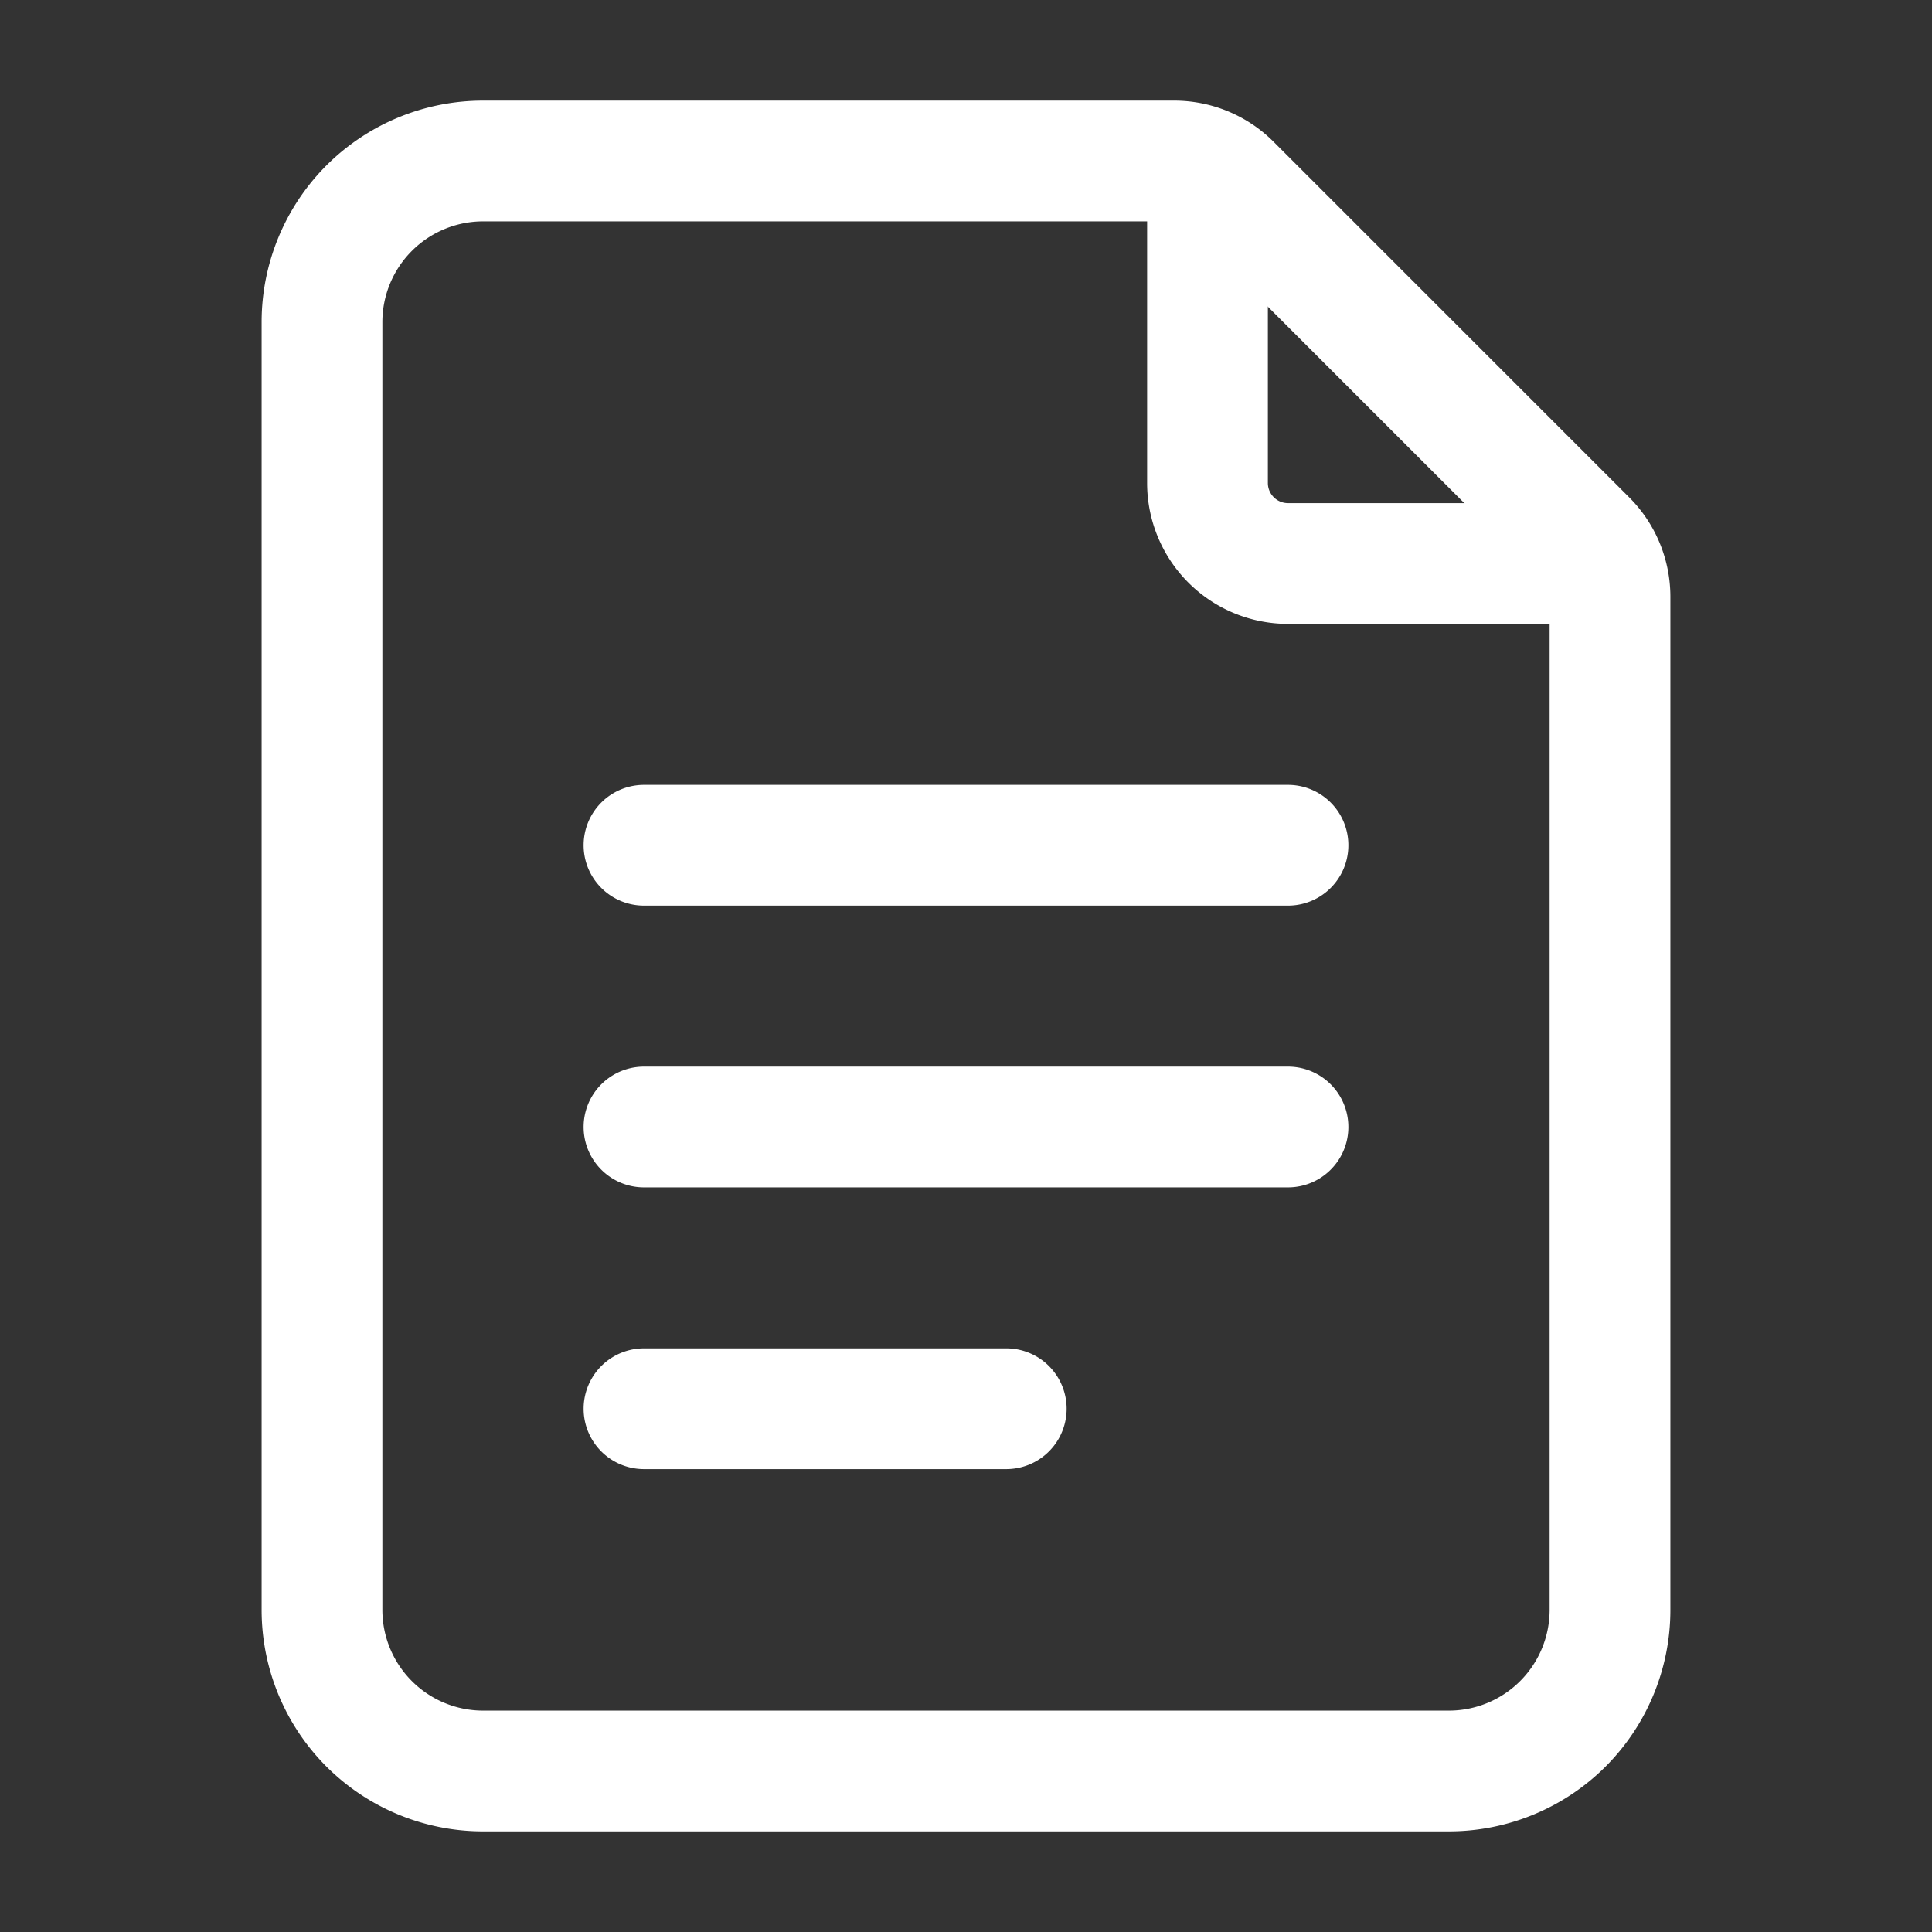
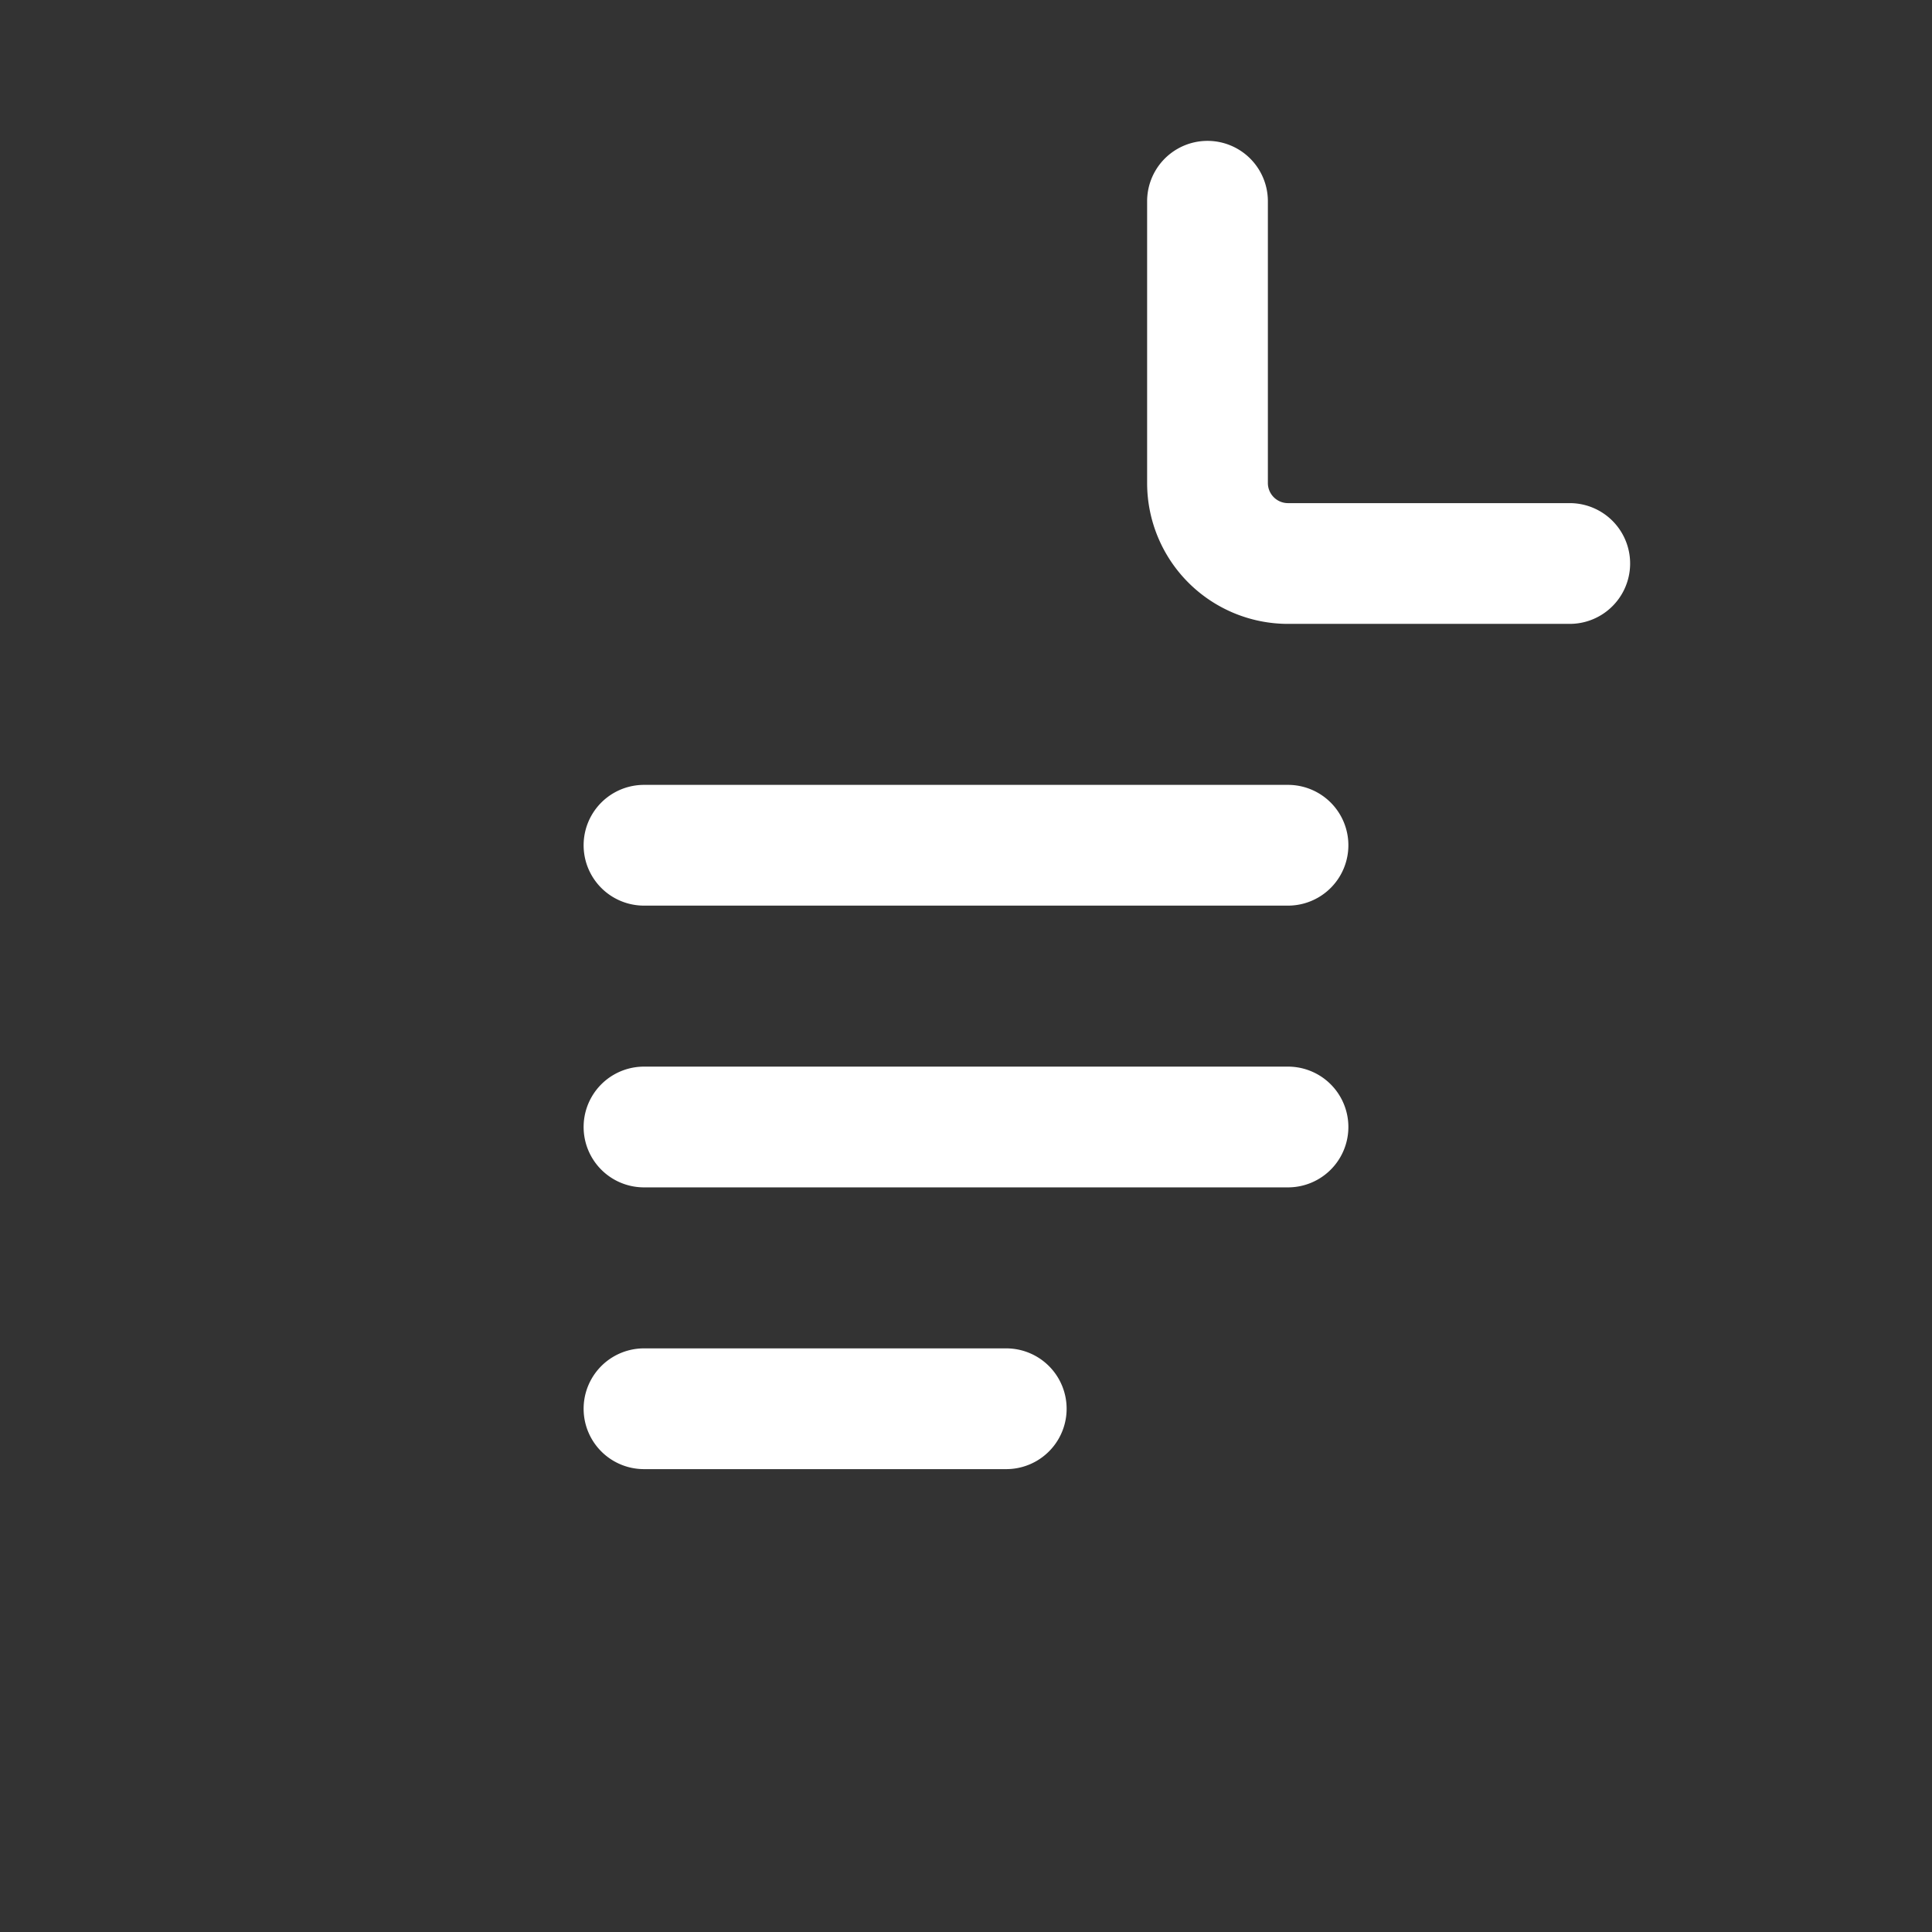
<svg xmlns="http://www.w3.org/2000/svg" version="1.1" width="512" height="512" x="0" y="0" viewBox="0 0 24 24" style="enable-background:new 0 0 512 512" xml:space="preserve" fill-rule="evenodd" class="">
  <rect x="0" y="0" width="24" height="24" fill="#333333" stroke="none" />
  <g>
-     <path d="M20.75 20c0 .729-.29 1.429-.805 1.945A2.755 2.755 0 0 1 18 22.75H6c-.729 0-1.429-.29-1.945-.805A2.755 2.755 0 0 1 3.25 20V4c0-.729.29-1.429.805-1.945A2.755 2.755 0 0 1 6 1.25h8.586c.464 0 .909.184 1.237.513l4.414 4.414c.329.328.513.773.513 1.237zm-1.5 0V7.414a.25.25 0 0 0-.073-.177l-4.414-4.414a.25.25 0 0 0-.177-.073H6A1.252 1.252 0 0 0 4.75 4v16A1.252 1.252 0 0 0 6 21.25h12A1.252 1.252 0 0 0 19.25 20z" fill="#ffffff" opacity="1" data-original="#000000" class="" />
    <path d="M14.25 2.5a.75.75 0 0 1 1.5 0V6c0 .138.112.25.25.25h3.5a.75.75 0 0 1 0 1.5H16A1.75 1.75 0 0 1 14.25 6zM8 11.25a.75.75 0 0 1 0-1.5h8a.75.75 0 0 1 0 1.5zM8 14.75a.75.75 0 0 1 0-1.5h8a.75.75 0 0 1 0 1.5zM8 18.25a.75.75 0 0 1 0-1.5h4.5a.75.75 0 0 1 0 1.5z" fill="#ffffff" opacity="1" data-original="#000000" class="" />
  </g>
</svg>